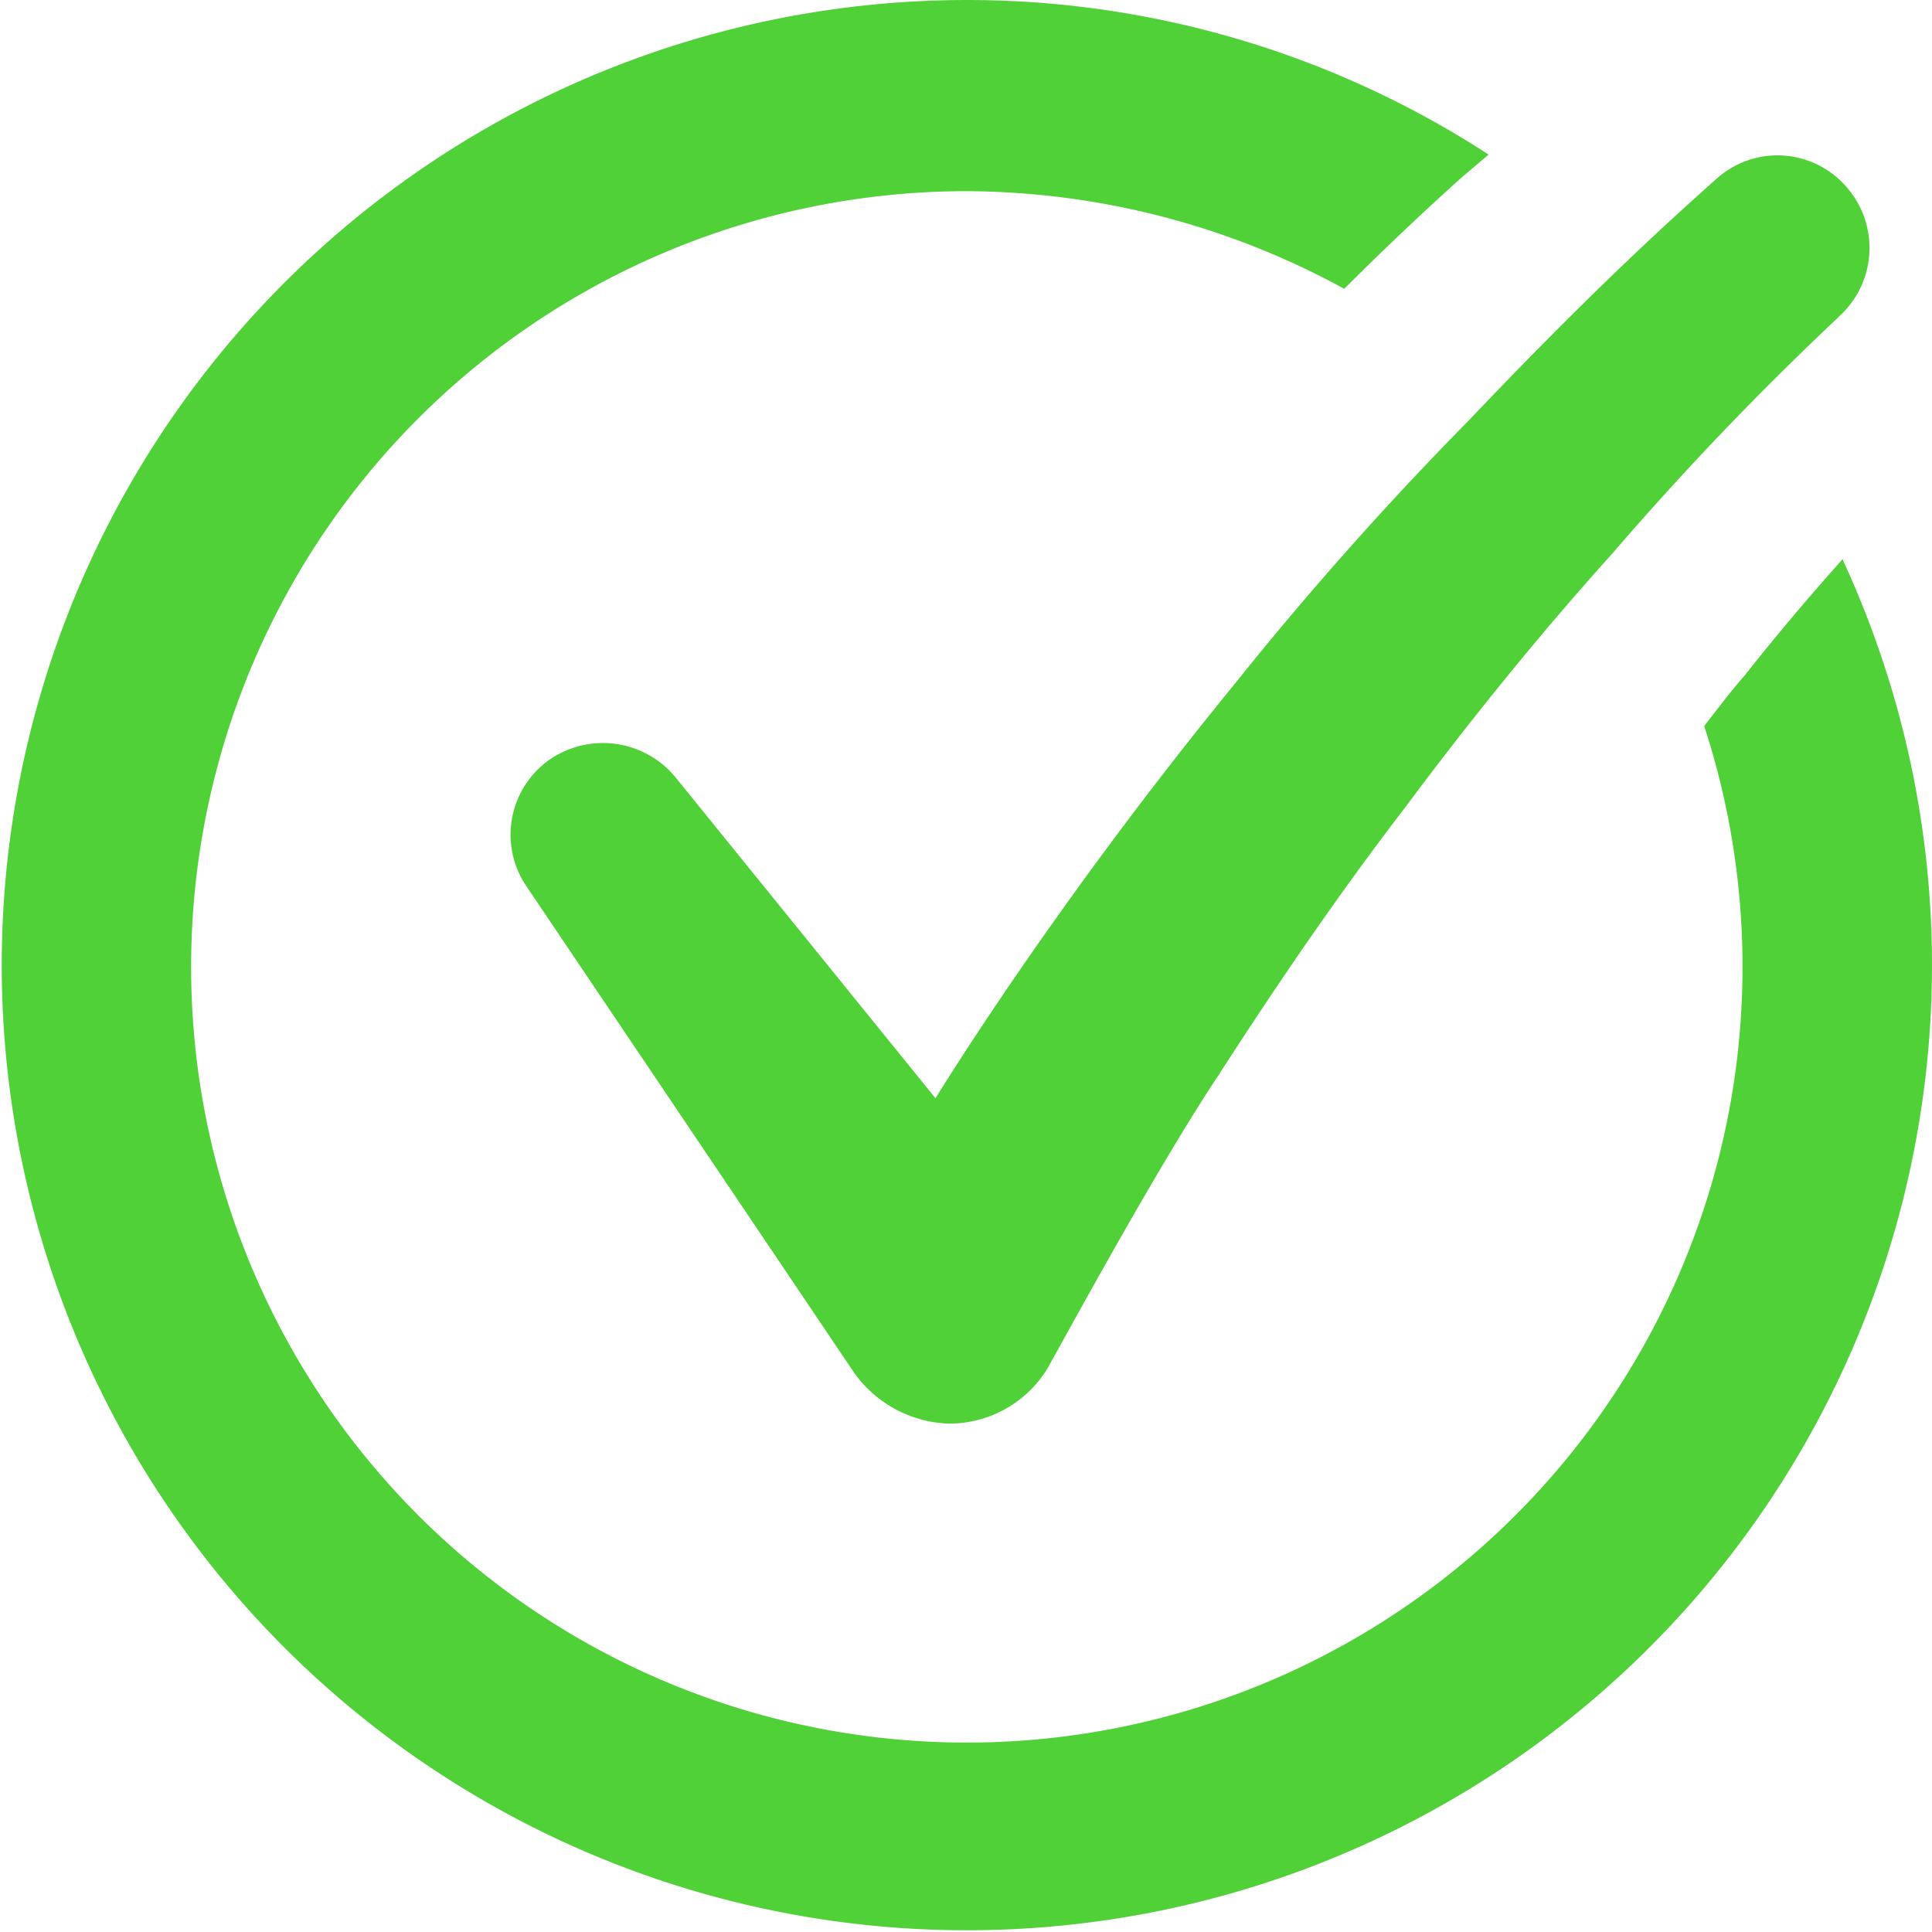
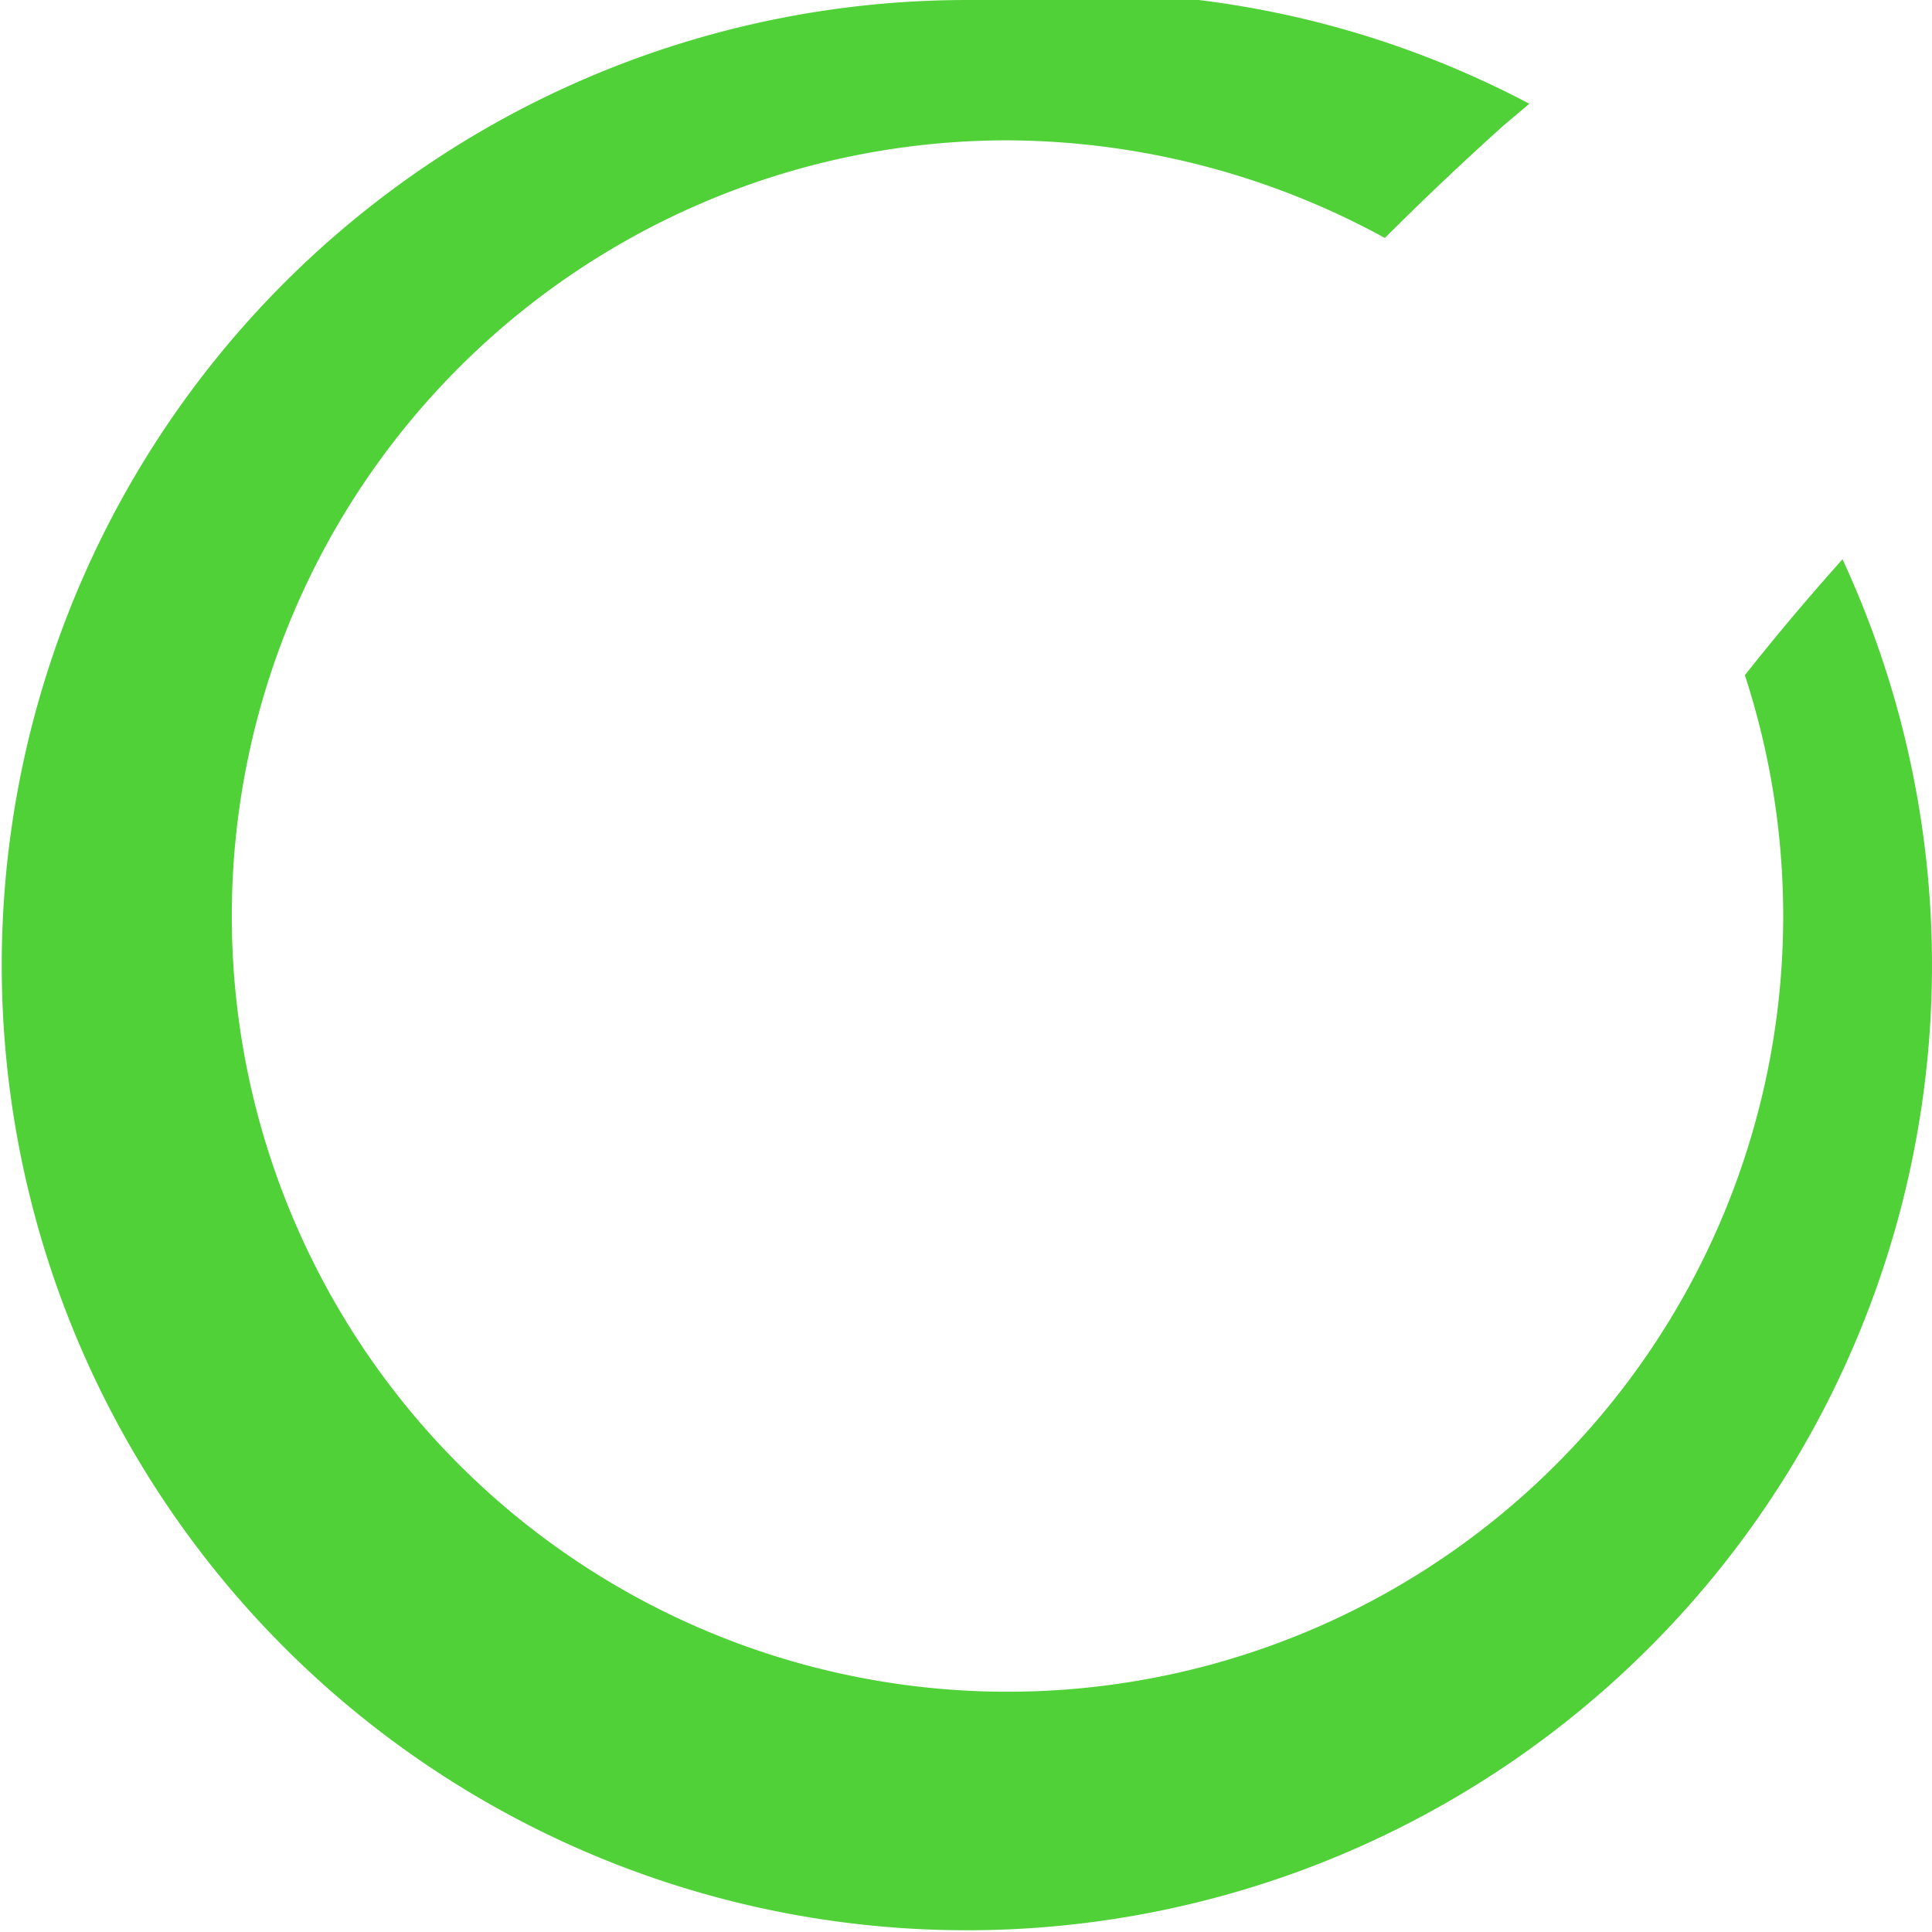
<svg xmlns="http://www.w3.org/2000/svg" width="114.762" height="114.762" viewBox="0 0 114.762 114.762">
  <g id="noun-tick-3968147" transform="translate(-84.004 -13.999)">
-     <path id="Path_707" data-name="Path 707" d="M193.45,47.22q-3.08,3.443-5.8,6.886c-.846.967-1.571,1.933-2.416,3.02a46.077,46.077,0,1,1-43.851-31.771,47.077,47.077,0,0,1,22.469,5.8c2.3-2.3,4.591-4.469,7.007-6.644l1.571-1.329A56.8,56.8,0,0,0,141.385,14a57.329,57.329,0,1,0,52.065,33.221Z" transform="translate(0 0)" fill="#50d138" />
-     <path id="Path_708" data-name="Path 708" d="M267.856,87.906q-6.523,7.973-12.322,16.309c-1.933,2.778-3.866,5.678-5.678,8.577L234.395,93.705a5.587,5.587,0,0,0-7.369-1.087,5.448,5.448,0,0,0-1.449,7.611L245.026,129.1a7.206,7.206,0,0,0,5.556,3.02,6.84,6.84,0,0,0,5.92-3.262c1.087-1.933,6.523-11.96,10.147-17.4,3.5-5.436,7.127-10.751,11.114-15.946,3.866-5.194,7.973-10.269,12.322-15.1A184.864,184.864,0,0,1,303.493,66.4l.12-.12a5.481,5.481,0,0,0,.362-7.611,5.408,5.408,0,0,0-7.731-.483c-5.316,4.711-10.027,9.423-14.738,14.376a203.232,203.232,0,0,0-13.651,15.341Z" transform="translate(-110.285 -33.559)" fill="#50d138" />
+     <path id="Path_707" data-name="Path 707" d="M193.45,47.22q-3.08,3.443-5.8,6.886a46.077,46.077,0,1,1-43.851-31.771,47.077,47.077,0,0,1,22.469,5.8c2.3-2.3,4.591-4.469,7.007-6.644l1.571-1.329A56.8,56.8,0,0,0,141.385,14a57.329,57.329,0,1,0,52.065,33.221Z" transform="translate(0 0)" fill="#50d138" />
  </g>
</svg>